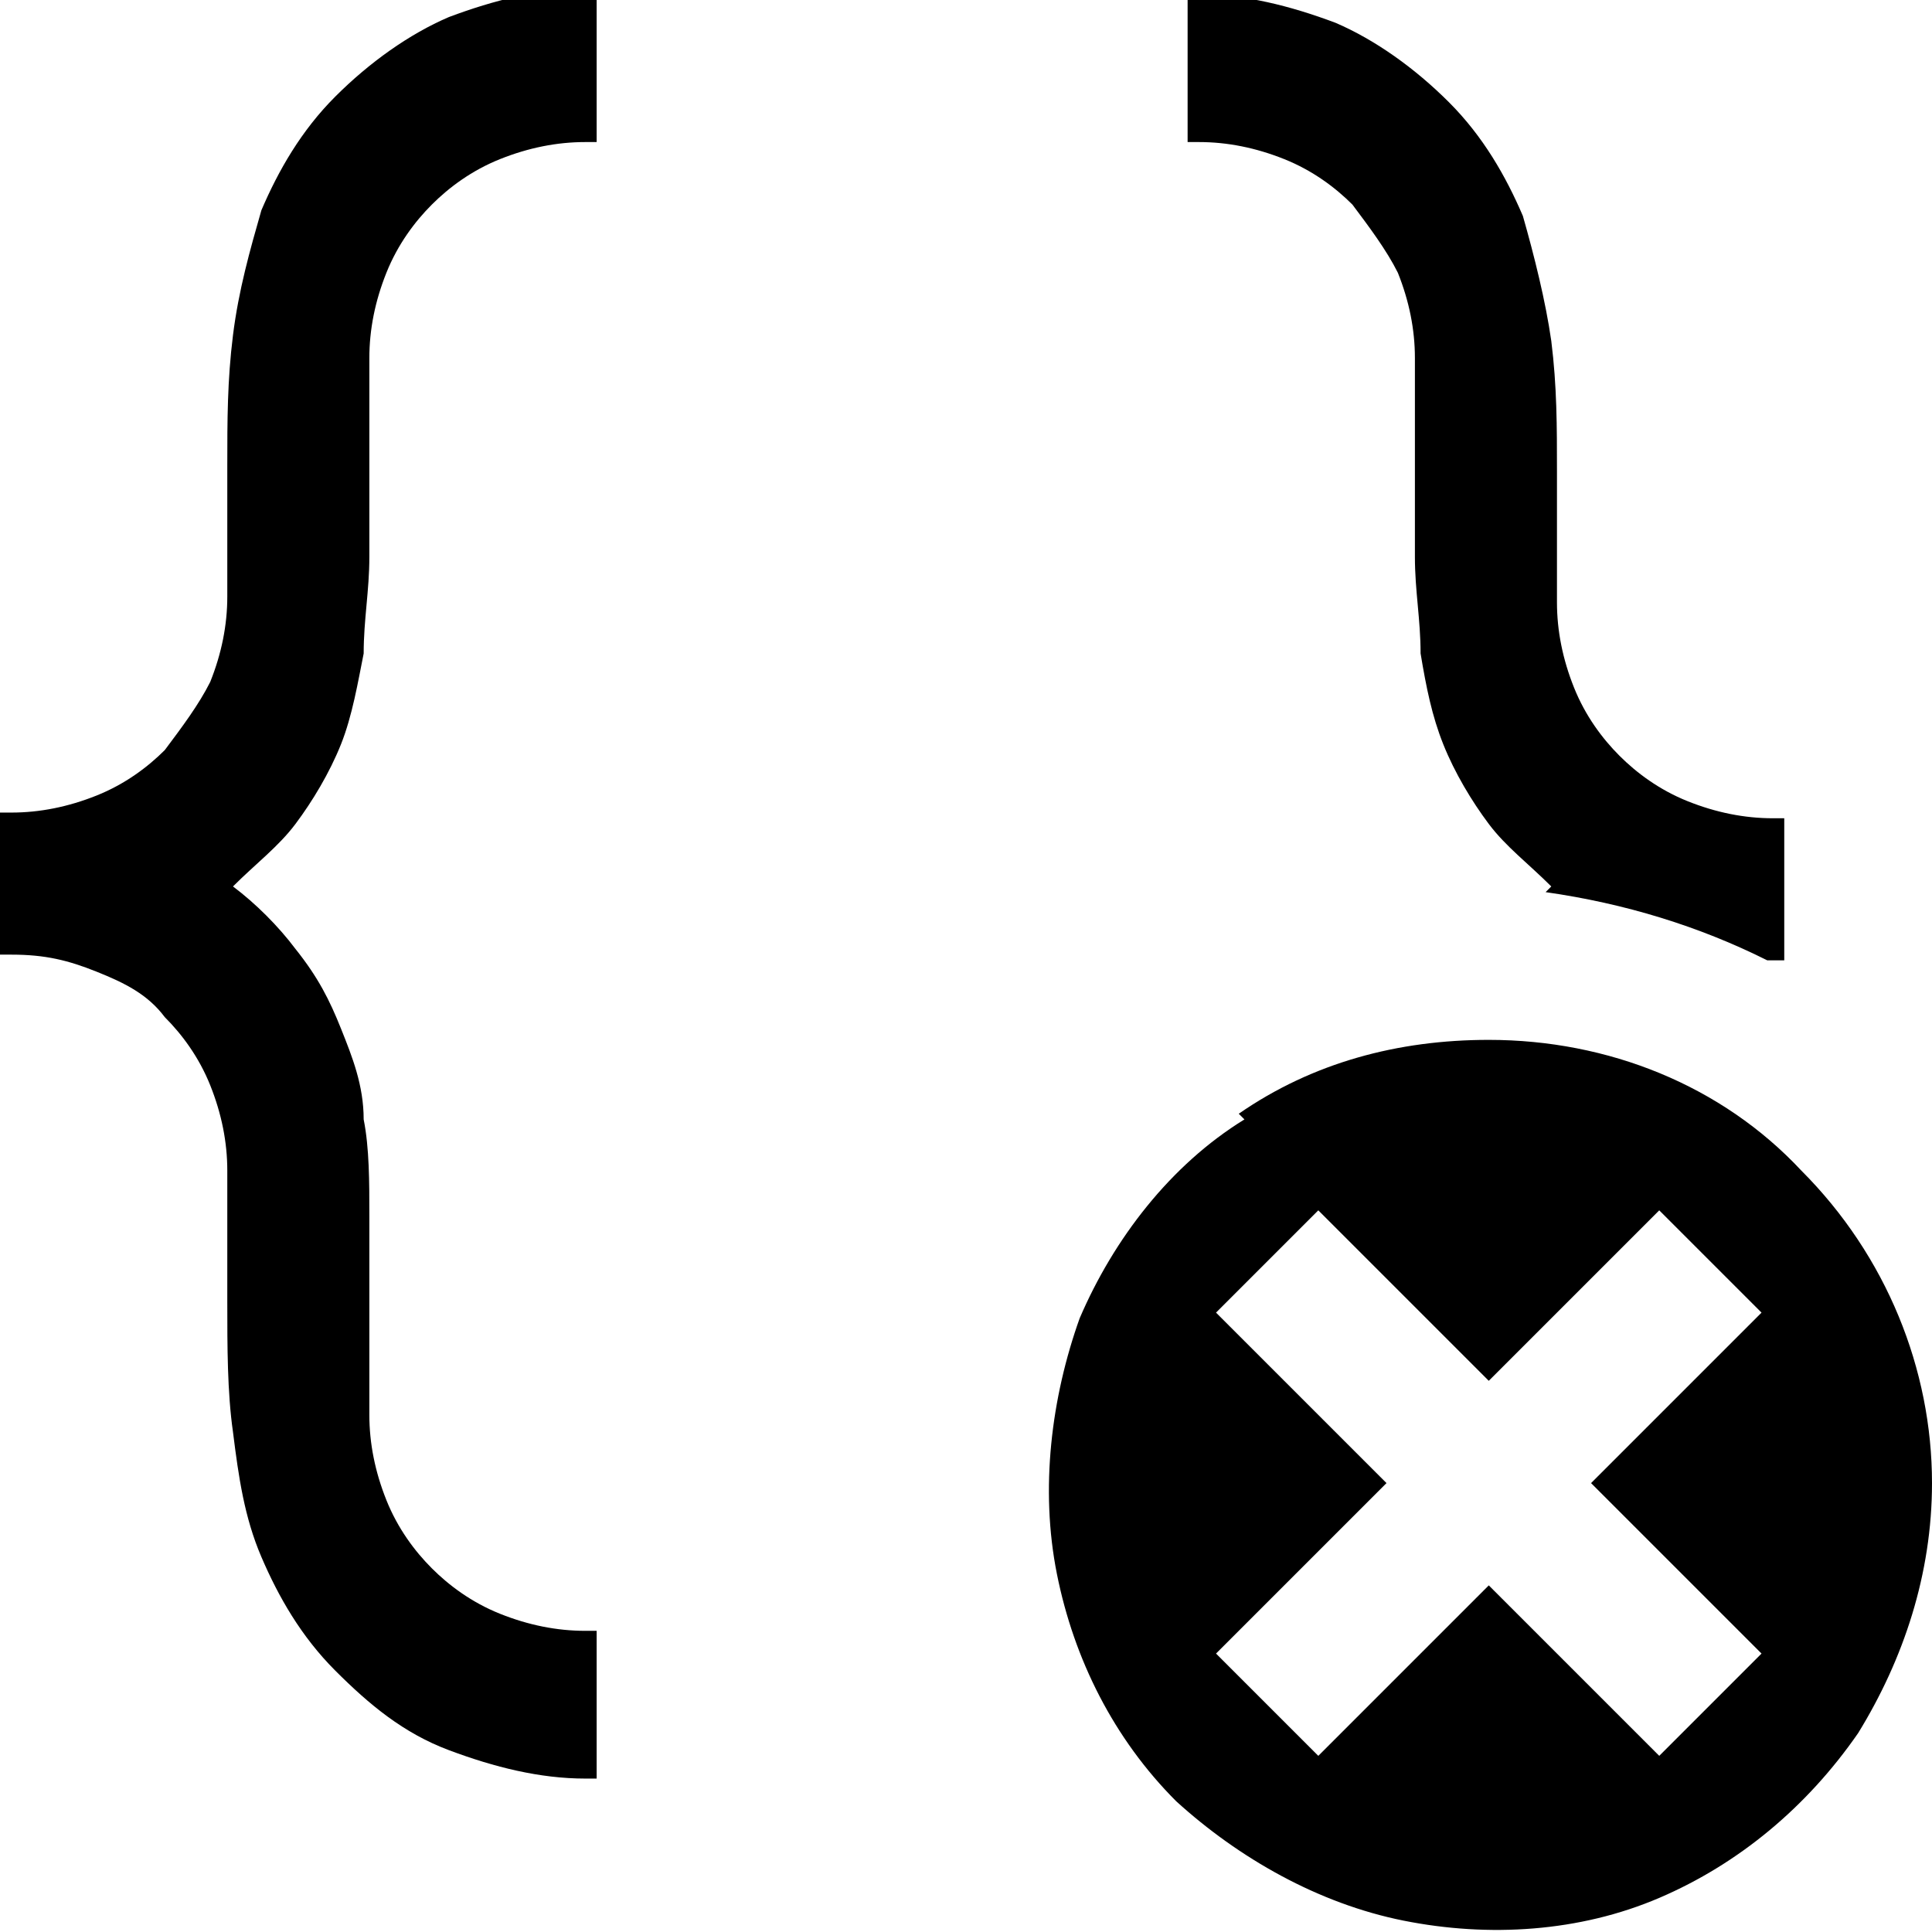
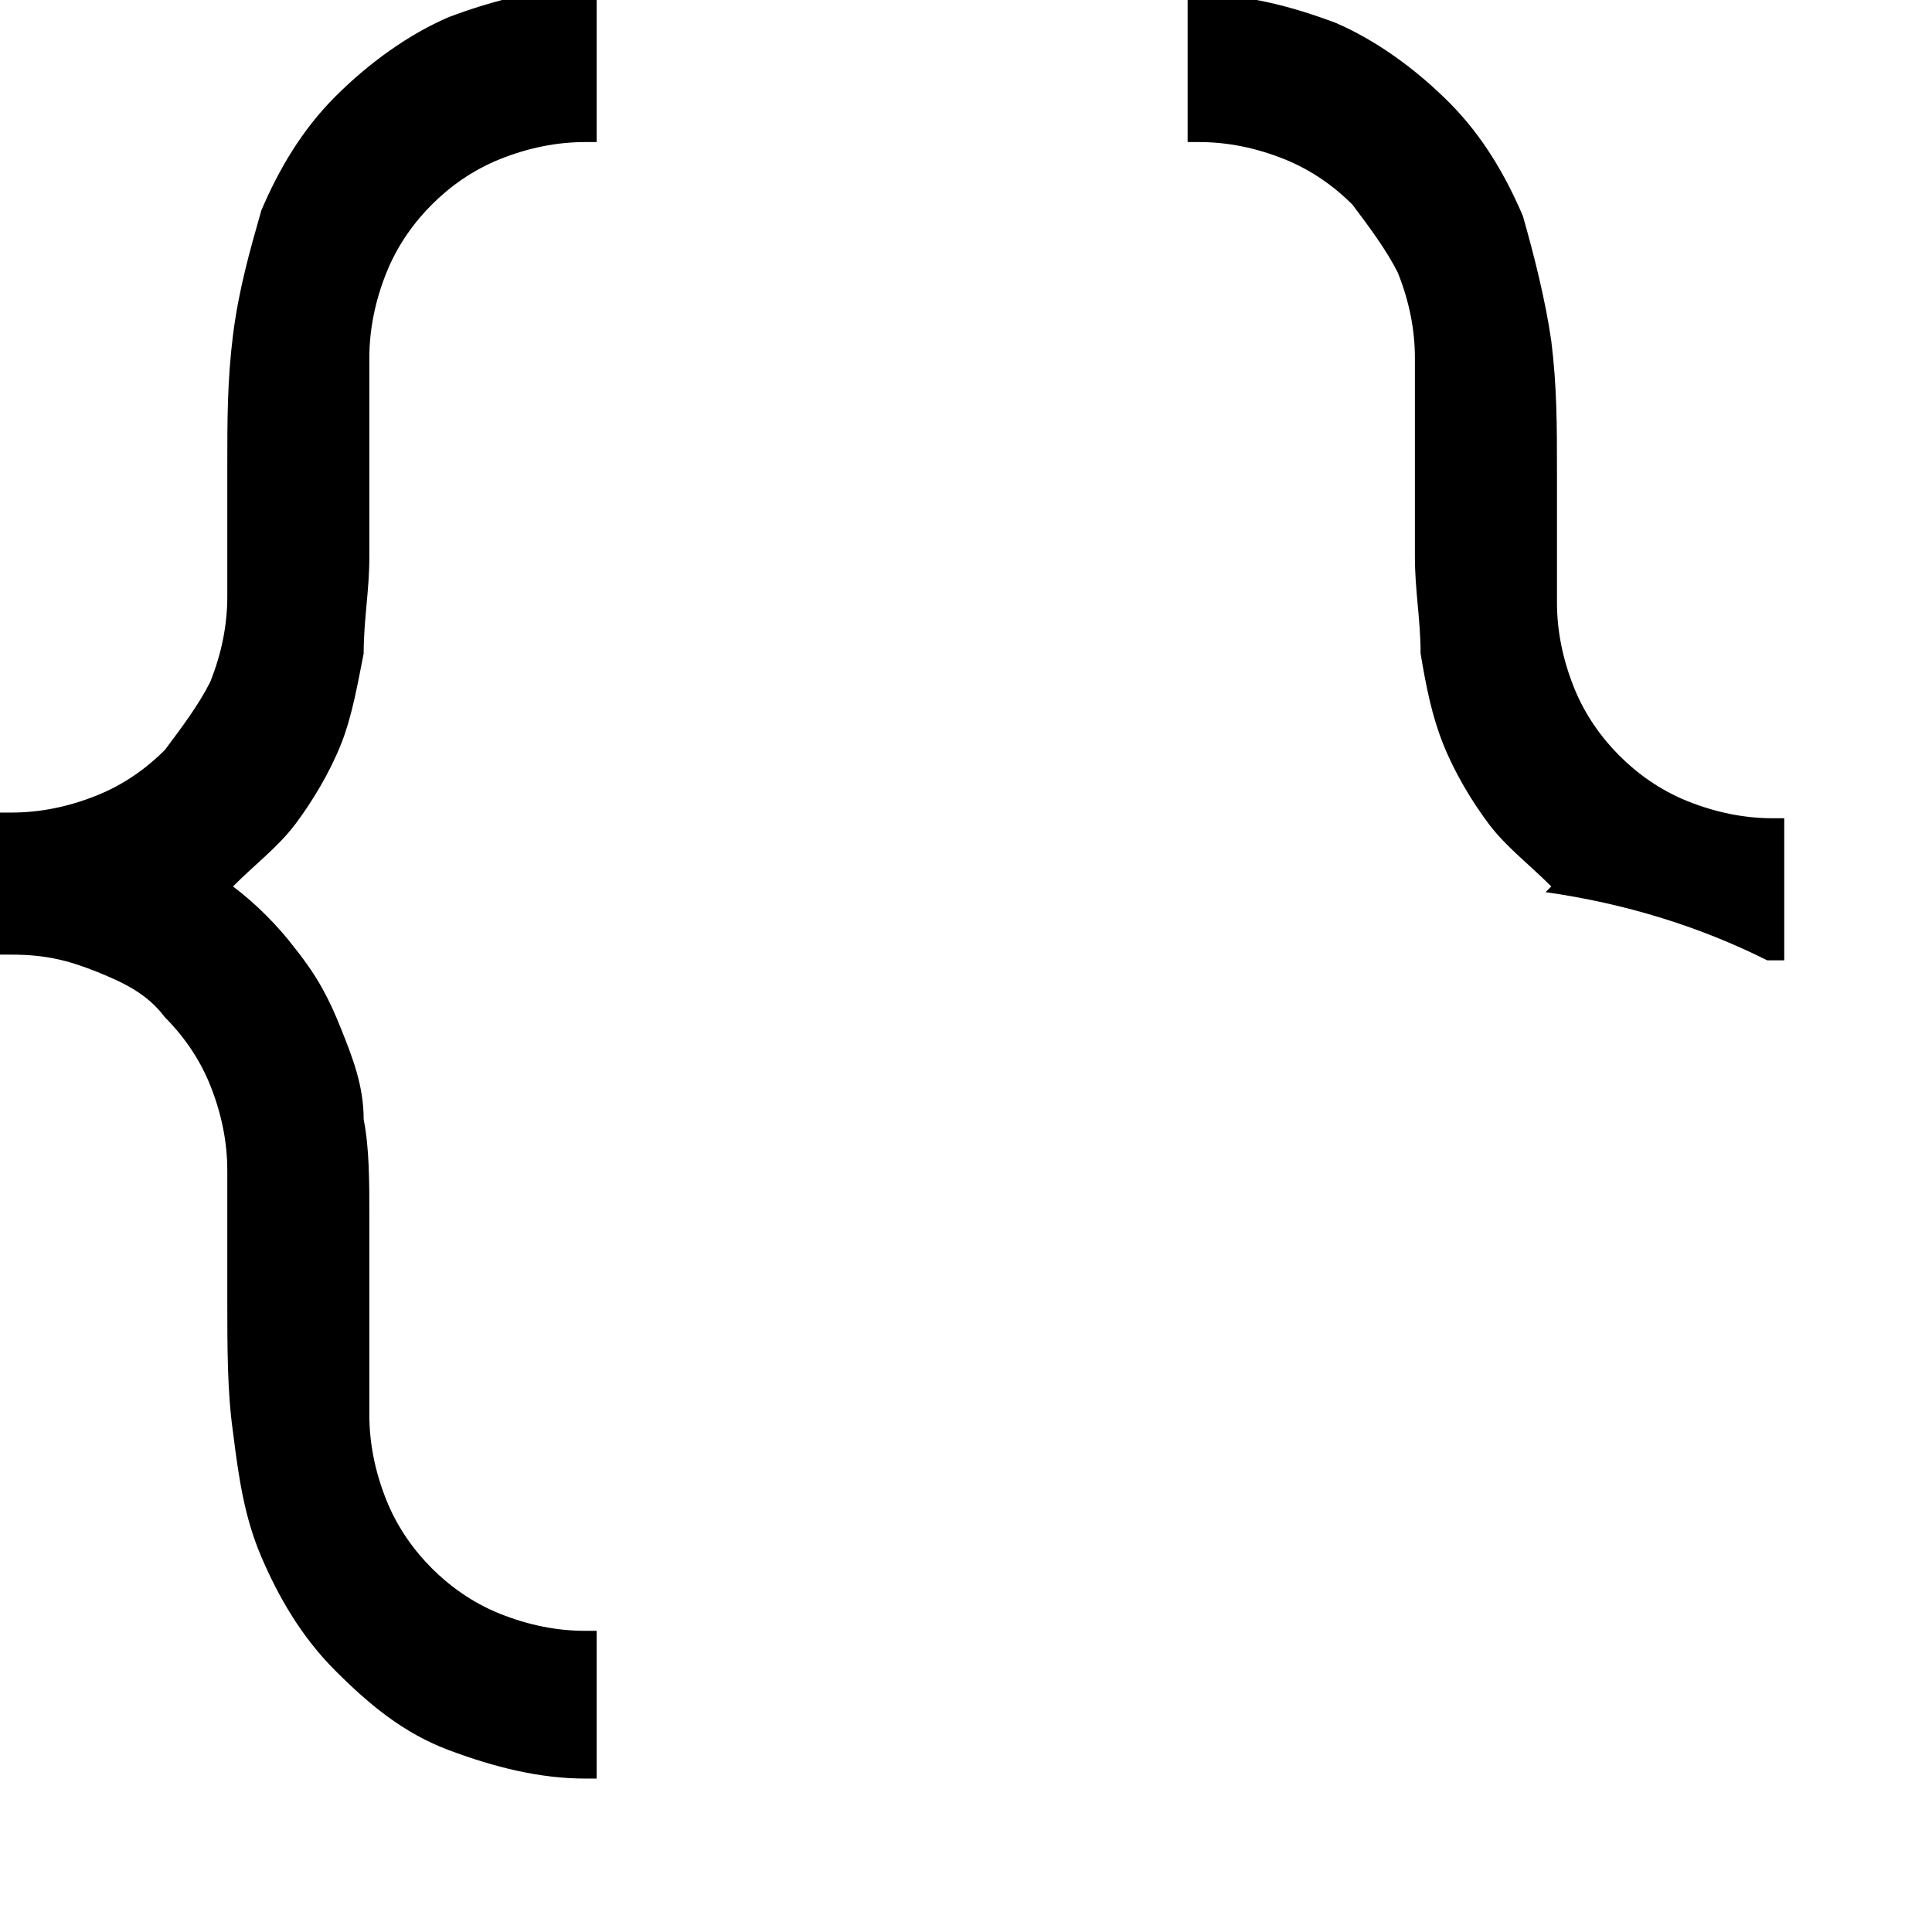
<svg xmlns="http://www.w3.org/2000/svg" xml:space="preserve" width="12.347mm" height="12.347mm" version="1.1" style="shape-rendering:geometricPrecision; text-rendering:geometricPrecision; image-rendering:optimizeQuality; fill-rule:evenodd; clip-rule:evenodd" viewBox="0 0 3.4 3.4">
  <defs>
    <style type="text/css">
   
    .fil0 {fill:black}
   
  </style>
  </defs>
  <g id="Layer_x0020_1">
    <g id="_3270717787936">
      <path class="fil0" d="M1.05 0.25l0 0 -0.02 0c-0.05,0 -0.1,0.01 -0.15,0.03 -0.05,0.02 -0.09,0.05 -0.12,0.08 -0.03,0.03 -0.06,0.07 -0.08,0.12 -0.02,0.05 -0.03,0.1 -0.03,0.15 0,0.06 0,0.12 0,0.18 0,0.06 0,0.12 0,0.17 -0,0.06 -0.01,0.11 -0.01,0.17 -0.01,0.05 -0.02,0.11 -0.04,0.16 -0.02,0.05 -0.05,0.1 -0.08,0.14 -0.03,0.04 -0.07,0.07 -0.11,0.11 0.04,0.03 0.08,0.07 0.11,0.11 0.04,0.05 0.06,0.09 0.08,0.14 0.02,0.05 0.04,0.1 0.04,0.16 0.01,0.05 0.01,0.11 0.01,0.17 0,0.06 0,0.11 0,0.17 -0,0.06 -0,0.12 -0,0.18 0,0.05 0.01,0.1 0.03,0.15 0.02,0.05 0.05,0.09 0.08,0.12 0.03,0.03 0.07,0.06 0.12,0.08 0.05,0.02 0.1,0.03 0.15,0.03l0.02 0 0 0.05 0 0.21 -0.02 0c-0.08,0 -0.16,-0.02 -0.24,-0.05 -0.08,-0.03 -0.14,-0.08 -0.2,-0.14 -0.06,-0.06 -0.1,-0.13 -0.13,-0.2l-0 -0c-0.03,-0.07 -0.04,-0.14 -0.05,-0.22l0 -0c-0.01,-0.07 -0.01,-0.15 -0.01,-0.23 0,-0.08 0,-0.15 0,-0.23 0,-0.05 -0.01,-0.1 -0.03,-0.15l-0 -0c-0.02,-0.05 -0.05,-0.09 -0.08,-0.12l-0 -0c-0.03,-0.04 -0.07,-0.06 -0.12,-0.08l-0 -0c-0.05,-0.02 -0.09,-0.03 -0.15,-0.03l-0.02 0 0 -0.02 0 -0.21 0 -0.02 0.02 0c0.05,0 0.1,-0.01 0.15,-0.03 0.05,-0.02 0.09,-0.05 0.12,-0.08 0.03,-0.04 0.06,-0.08 0.08,-0.12l0 -0c0.02,-0.05 0.03,-0.1 0.03,-0.15 0,-0.08 -0,-0.15 -0,-0.23 -0,-0.08 -0,-0.15 0.01,-0.23l0 -0c0.01,-0.08 0.03,-0.15 0.05,-0.22l0 -0c0.03,-0.07 0.07,-0.14 0.13,-0.2 0.06,-0.06 0.13,-0.11 0.2,-0.14 0.08,-0.03 0.16,-0.05 0.24,-0.05l0.02 0 0 0.25zm2.07 1.44l0.02 0 0 -0.02 0 -0.21 0 -0.02 -0.02 0c-0.05,0 -0.1,-0.01 -0.15,-0.03l-0 -0c-0.05,-0.02 -0.09,-0.05 -0.12,-0.08l-0 -0c-0.03,-0.03 -0.06,-0.07 -0.08,-0.12l-0 -0c-0.02,-0.05 -0.03,-0.1 -0.03,-0.15 0,-0.08 0,-0.15 0,-0.23 0,-0.08 0,-0.15 -0.01,-0.23l0 -0c-0.01,-0.07 -0.03,-0.15 -0.05,-0.22l-0 -0c-0.03,-0.07 -0.07,-0.14 -0.13,-0.2 -0.06,-0.06 -0.13,-0.11 -0.2,-0.14 -0.08,-0.03 -0.16,-0.05 -0.24,-0.05l-0.02 0 0 0.21 0 0.05 0.02 0c0.05,0 0.1,0.01 0.15,0.03 0.05,0.02 0.09,0.05 0.12,0.08 0.03,0.04 0.06,0.08 0.08,0.12 0.02,0.05 0.03,0.1 0.03,0.15 0,0.06 -0,0.12 -0,0.18 -0,0.06 -0,0.12 0,0.17 0,0.06 0.01,0.11 0.01,0.17 0.01,0.06 0.02,0.11 0.04,0.16 0.02,0.05 0.05,0.1 0.08,0.14 0.03,0.04 0.07,0.07 0.11,0.11l-0.01 0.01c0.14,0.02 0.27,0.06 0.39,0.12z" />
-       <path class="fil0" d="M2.18 1.96c0.13,-0.09 0.28,-0.13 0.44,-0.13 0.21,0 0.41,0.08 0.55,0.23 0.15,0.15 0.23,0.35 0.23,0.55 0,0.16 -0.05,0.31 -0.13,0.44 -0.09,0.13 -0.21,0.23 -0.35,0.29 -0.14,0.06 -0.3,0.07 -0.45,0.04 -0.15,-0.03 -0.29,-0.11 -0.4,-0.21 -0.11,-0.11 -0.18,-0.25 -0.21,-0.4 -0.03,-0.15 -0.01,-0.31 0.04,-0.45 0.06,-0.14 0.16,-0.27 0.29,-0.35zm0.74 0.17l-0.3 0.3 -0.3 -0.3 -0.18 0.18 0.3 0.3 -0.3 0.3 0.18 0.18 0.3 -0.3 0.3 0.3 0.18 -0.18 -0.3 -0.3 0.3 -0.3 -0.18 -0.18z" />
    </g>
  </g>
</svg>